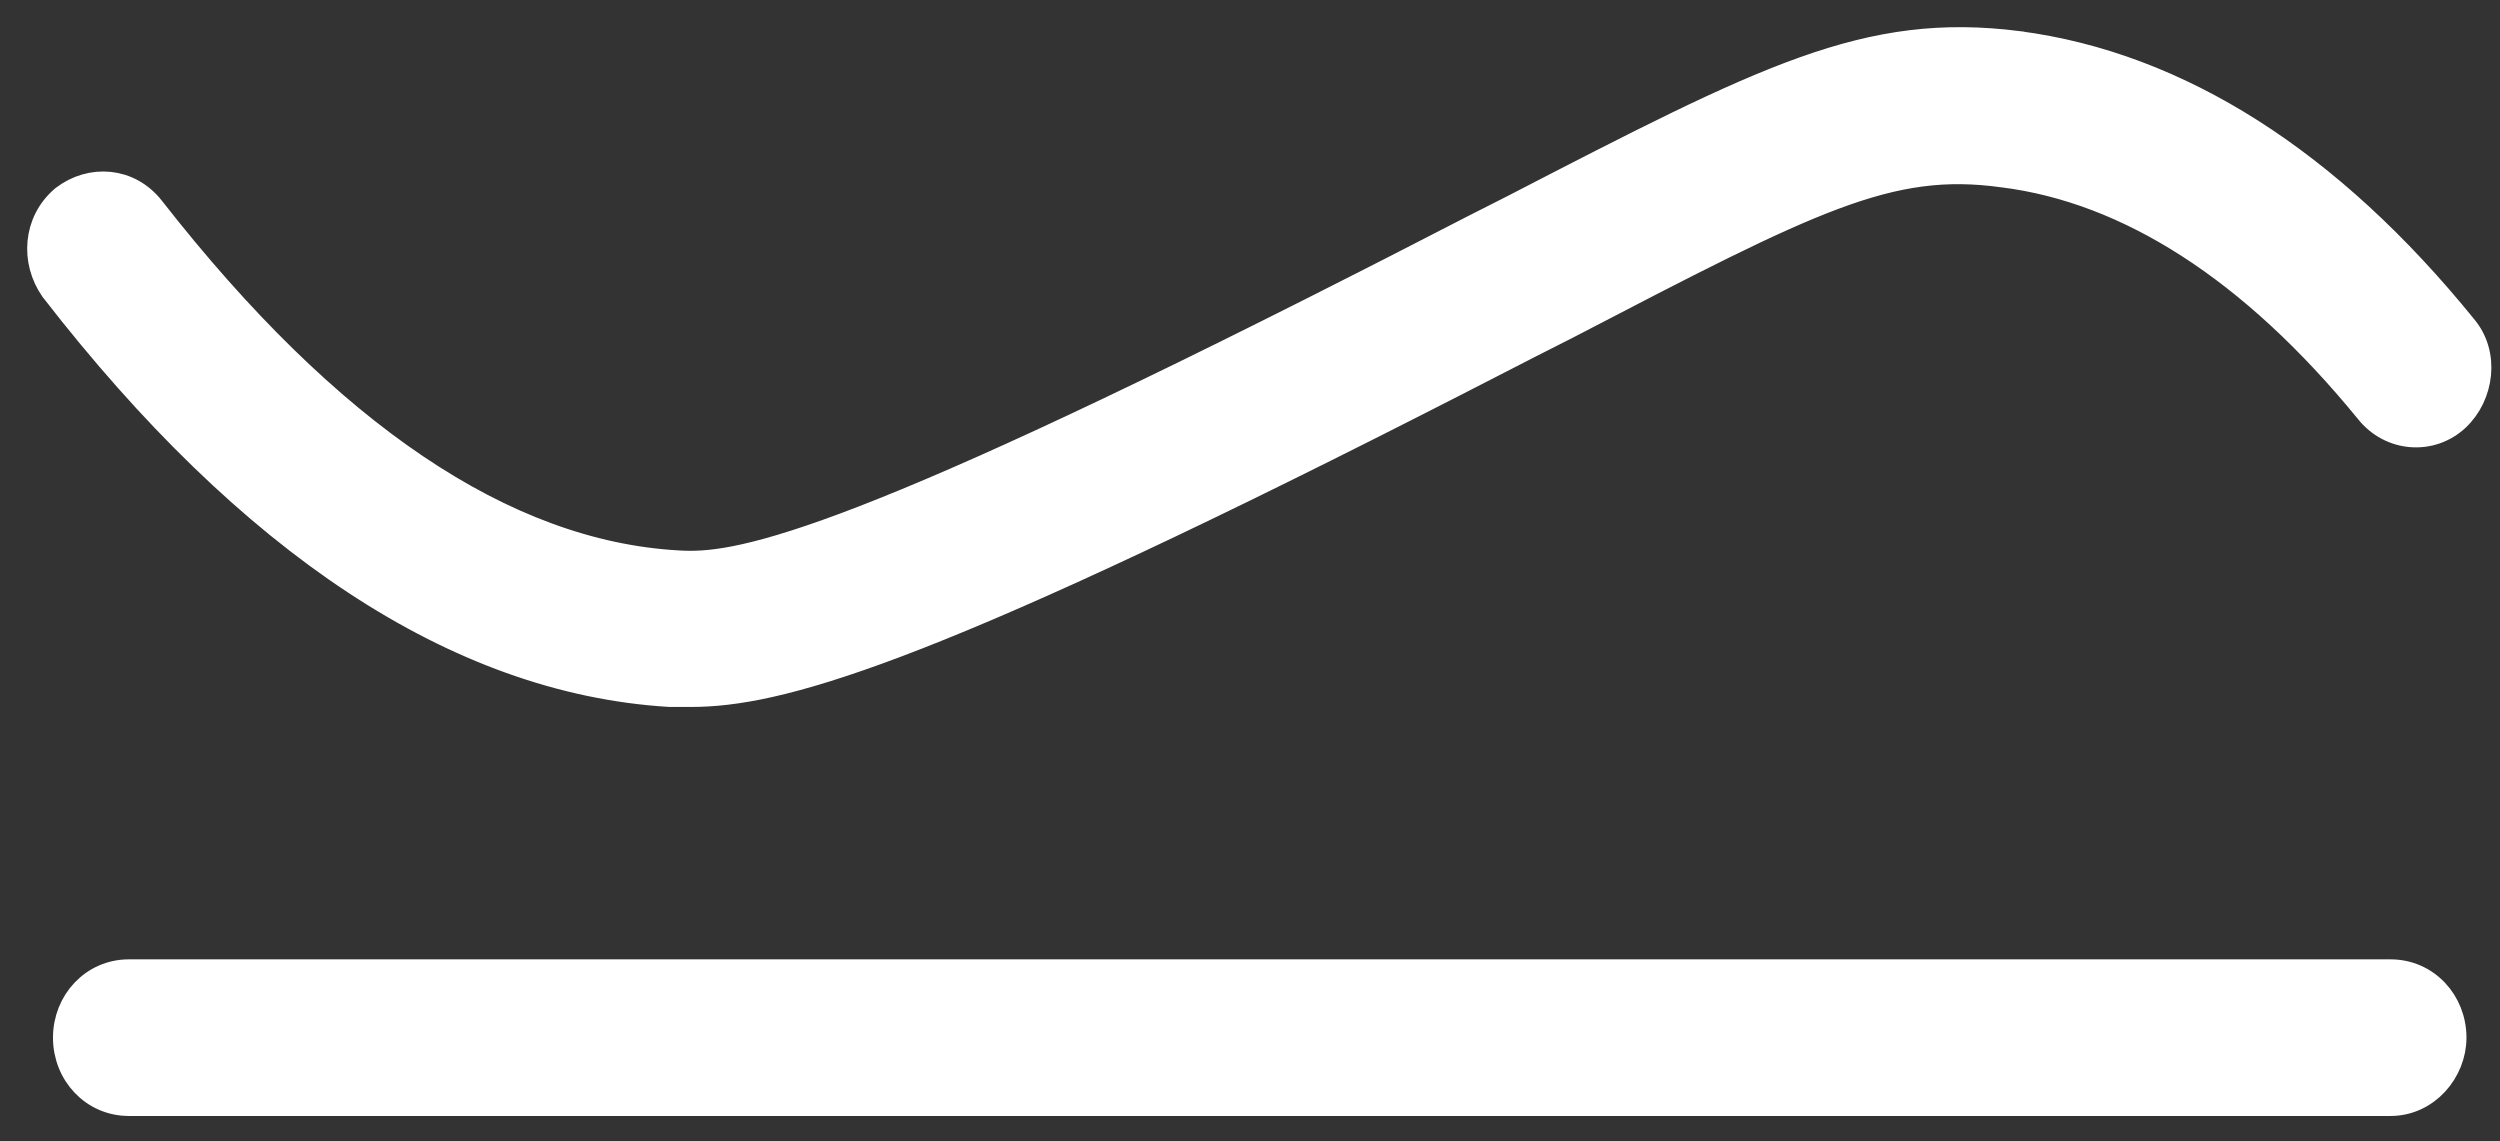
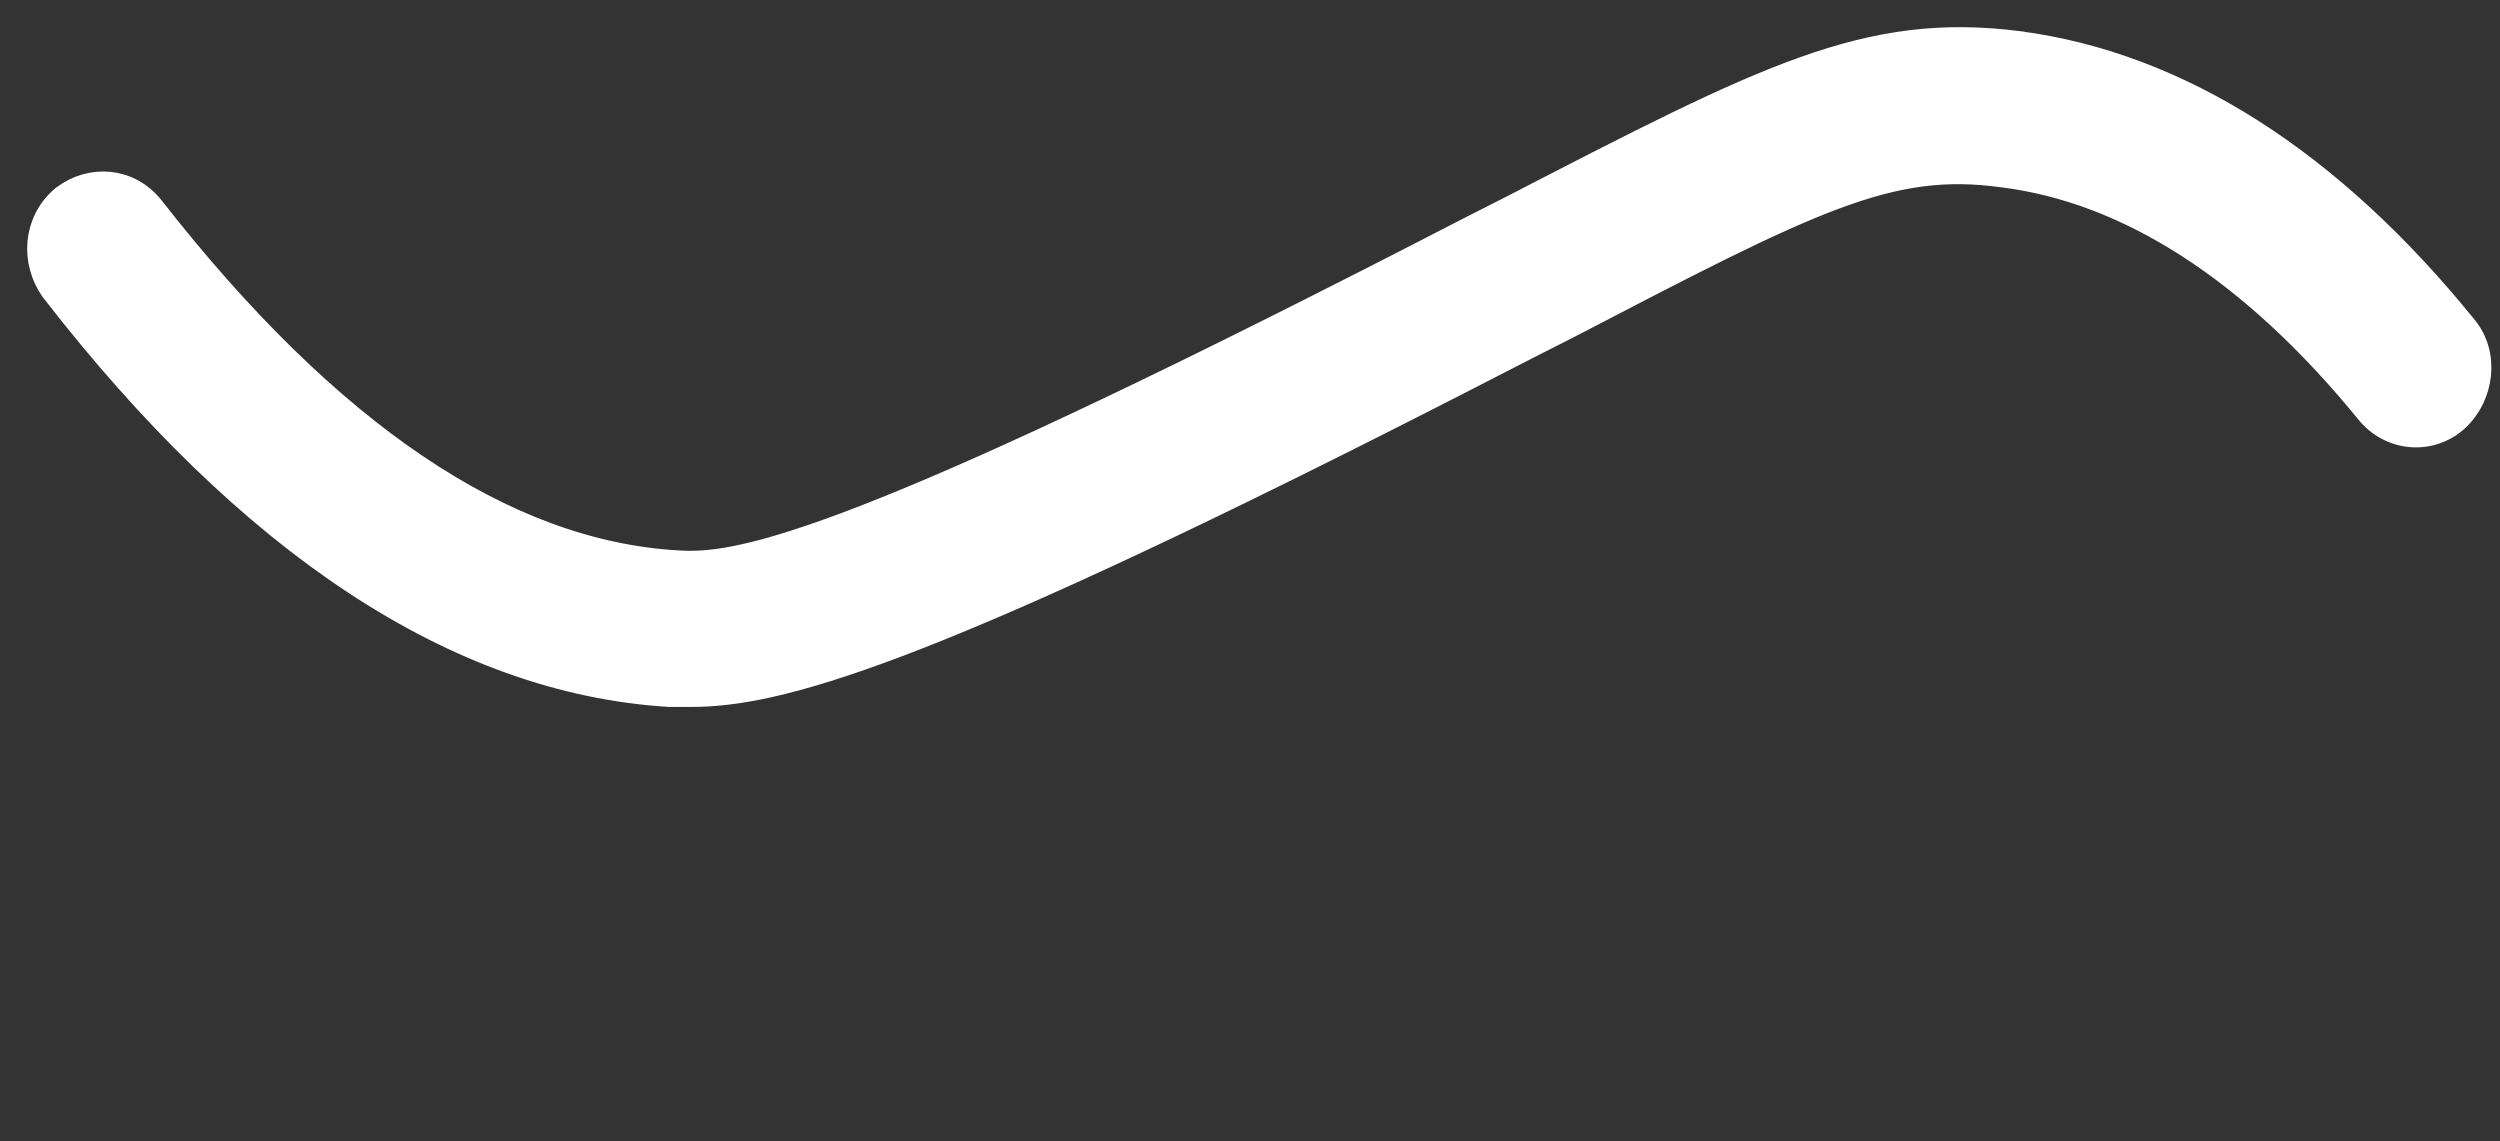
<svg xmlns="http://www.w3.org/2000/svg" width="46" height="21" viewBox="0 0 46 21" fill="none">
  <rect x="0" y="0" width="46" height="21" fill="#333333" stroke="none" />
-   <path d="M45.133 19.093C45.133 18.44 44.638 17.902 43.986 17.902H2.372C1.72 17.902 1.225 18.44 1.225 19.093C1.225 19.747 1.72 20.284 2.372 20.284H43.986C44.644 20.284 45.133 19.702 45.133 19.093Z" fill="white" stroke="white" stroke-width="0.5" />
  <path d="M12.312 12.757L12.32 12.758H12.345H12.704C13.5 12.758 14.536 12.587 16.515 11.839C18.491 11.091 21.425 9.759 26.019 7.425C26.514 7.174 26.981 6.934 27.423 6.707C27.917 6.453 28.38 6.215 28.816 5.996L28.816 5.996L28.82 5.994C33.332 3.646 34.758 2.91 36.849 3.198L36.852 3.198C39.17 3.488 41.448 4.943 43.576 7.547C43.988 8.072 44.731 8.126 45.199 7.685C45.64 7.269 45.746 6.518 45.327 6.026C42.861 2.985 40.083 1.208 37.131 0.821L37.13 0.82C34.355 0.471 32.525 1.416 27.839 3.837L27.803 3.855C27.802 3.856 27.802 3.856 27.801 3.856C27.366 4.074 26.897 4.316 26.399 4.572C25.956 4.8 25.49 5.04 25.004 5.286L25.003 5.286C20.234 7.712 17.365 9.005 15.549 9.682C13.736 10.358 12.993 10.412 12.469 10.377L12.467 10.377C9.274 10.195 6.033 8.006 2.784 3.85C2.37 3.319 1.675 3.277 1.18 3.654L1.174 3.659L1.169 3.663C0.666 4.095 0.631 4.806 0.983 5.313L0.983 5.313L0.991 5.323C4.593 9.971 8.413 12.518 12.312 12.757Z" fill="white" stroke="white" stroke-width="0.5" />
</svg>